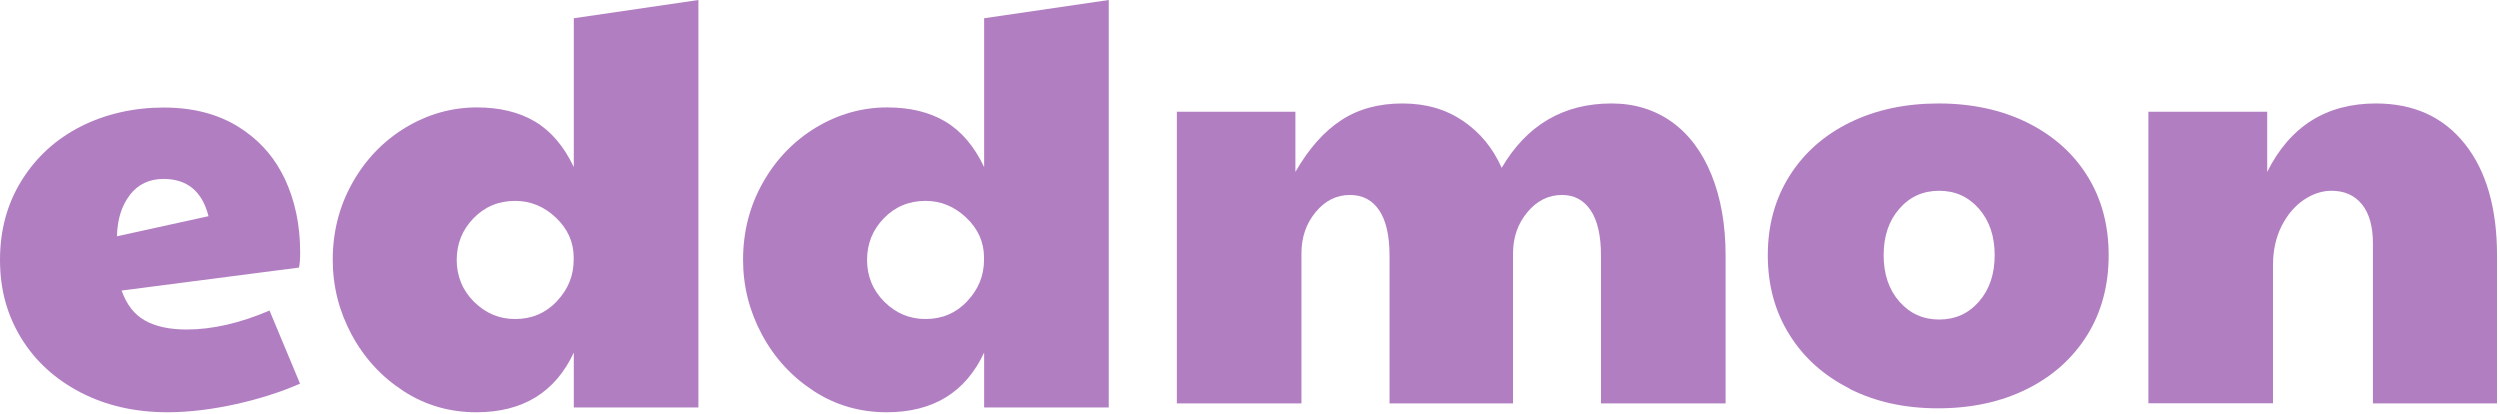
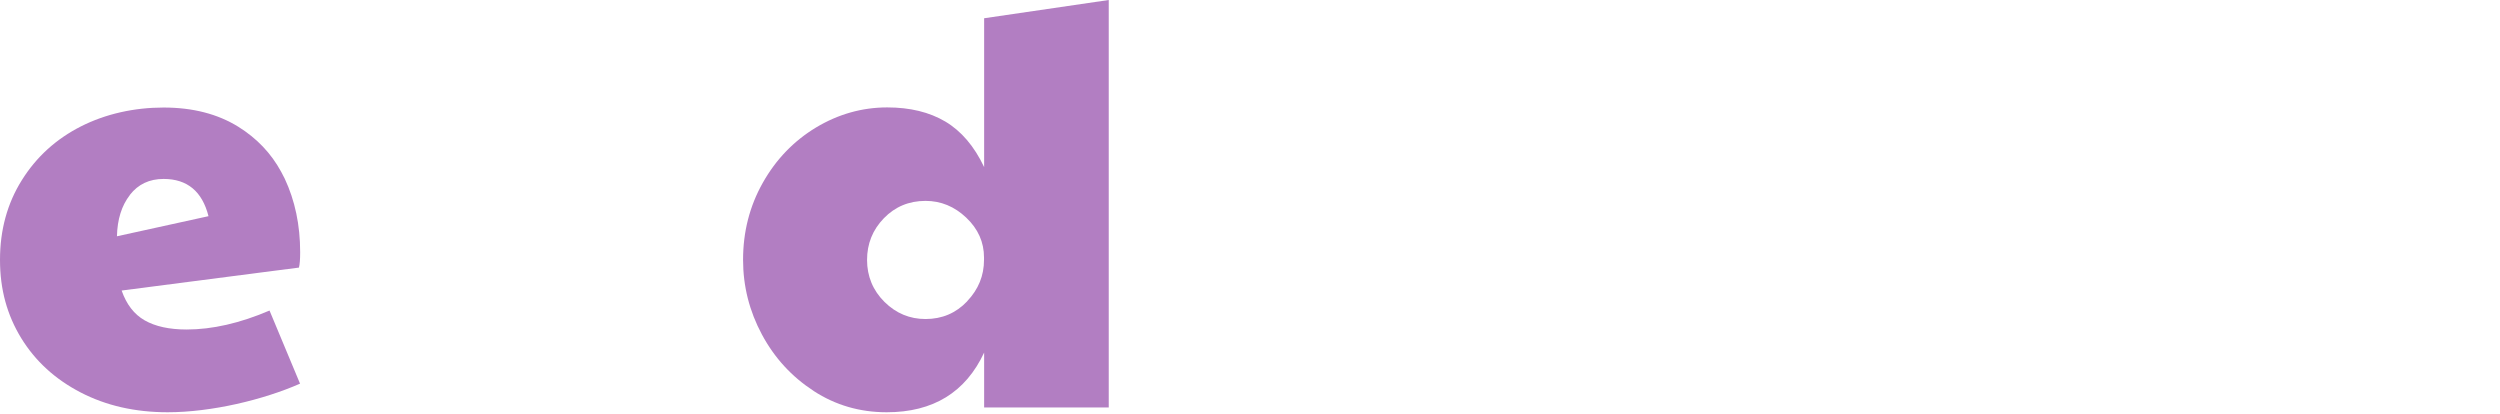
<svg xmlns="http://www.w3.org/2000/svg" width="513" height="85" viewBox="0 0 513 85" fill="none">
-   <path d="M82.757 80.217C78.277 77.307 74.732 73.46 72.15 68.653C69.568 63.845 68.277 58.733 68.277 53.318C68.277 47.573 69.618 42.31 72.327 37.502C75.036 32.694 78.682 28.924 83.239 26.166C87.795 23.433 92.681 22.041 97.846 22.041C102.529 22.041 106.504 23.002 109.795 24.951C113.061 26.899 115.719 30.012 117.744 34.288V3.745L143.313 0V83.608H117.744V72.347C113.947 80.495 107.289 84.595 97.745 84.595C92.251 84.595 87.264 83.152 82.783 80.242L82.757 80.217ZM114.276 61.795C116.579 59.365 117.719 56.557 117.719 53.318V52.837C117.719 49.699 116.504 46.966 114.073 44.663C111.643 42.361 108.858 41.222 105.719 41.222C102.327 41.222 99.466 42.411 97.162 44.79C94.858 47.169 93.719 50.028 93.719 53.343C93.719 56.658 94.909 59.593 97.289 61.947C99.668 64.3 102.479 65.464 105.719 65.464C109.111 65.464 111.972 64.249 114.276 61.82V61.795Z" fill="#B27EC2" />
  <path d="M166.958 80.217C162.477 77.307 158.933 73.46 156.351 68.653C153.769 63.845 152.477 58.733 152.477 53.318C152.477 47.573 153.819 42.31 156.528 37.502C159.237 32.694 162.882 28.924 167.439 26.166C171.996 23.433 176.882 22.041 182.046 22.041C186.73 22.041 190.704 23.002 193.995 24.951C197.261 26.899 199.919 30.012 201.945 34.288V3.745L227.514 0V83.608H201.945V72.347C198.147 80.495 191.489 84.595 181.945 84.595C176.452 84.595 171.464 83.152 166.983 80.242L166.958 80.217ZM198.476 61.795C200.78 59.365 201.919 56.557 201.919 53.318V52.837C201.919 49.699 200.704 46.966 198.274 44.663C195.844 42.361 193.059 41.222 189.92 41.222C186.527 41.222 183.667 42.411 181.363 44.79C179.059 47.169 177.92 50.028 177.92 53.343C177.92 56.658 179.11 59.593 181.489 61.947C183.869 64.3 186.679 65.464 189.92 65.464C193.312 65.464 196.173 64.249 198.476 61.82V61.795Z" fill="#B27EC2" />
-   <path d="M241.463 22.926H265.816V35.275C268.551 30.518 271.69 26.975 275.209 24.672C278.727 22.37 282.905 21.231 287.765 21.231C292.626 21.231 296.677 22.42 300.195 24.799C303.714 27.178 306.347 30.391 308.145 34.44C313.309 25.634 320.828 21.231 330.701 21.231C335.385 21.231 339.486 22.496 343.005 24.976C346.523 27.481 349.258 31.1 351.182 35.832C353.106 40.564 354.093 46.106 354.093 52.483V82.773H328.524V52.483C328.524 48.358 327.815 45.245 326.397 43.145C324.98 41.045 323.03 40.007 320.524 40.007C317.765 40.007 315.41 41.171 313.436 43.525C311.461 45.878 310.474 48.687 310.474 52.002V82.773H285.133V52.483C285.133 48.358 284.424 45.245 283.006 43.145C281.588 41.045 279.588 40.007 277.006 40.007C274.247 40.007 271.918 41.171 269.968 43.525C268.019 45.878 267.057 48.687 267.057 52.002V82.773H241.488V22.926H241.463Z" fill="#B27EC2" />
-   <path d="M379.535 79.736C374.244 77.079 370.118 73.385 367.181 68.653C364.219 63.92 362.751 58.505 362.751 52.356C362.751 46.207 364.245 40.792 367.232 36.06C370.219 31.328 374.371 27.684 379.662 25.102C384.953 22.521 391.004 21.231 397.788 21.231C404.573 21.231 410.75 22.547 416.041 25.178C421.332 27.81 425.433 31.454 428.344 36.136C431.256 40.817 432.699 46.232 432.699 52.381C432.699 58.531 431.23 64.072 428.268 68.804C425.306 73.536 421.205 77.206 415.914 79.837C410.623 82.469 404.548 83.785 397.662 83.785C390.776 83.785 384.826 82.444 379.535 79.787V79.736ZM406.092 61.871C408.244 59.416 409.307 56.228 409.307 52.356C409.307 48.484 408.244 45.321 406.092 42.841C403.94 40.387 401.231 39.147 397.915 39.147C394.598 39.147 391.864 40.387 389.738 42.841C387.586 45.296 386.523 48.484 386.523 52.356C386.523 56.228 387.586 59.416 389.738 61.871C391.89 64.325 394.598 65.565 397.915 65.565C401.231 65.565 403.965 64.325 406.092 61.871Z" fill="#B27EC2" />
-   <path d="M440.876 22.926H465.229V35.275C469.913 25.912 477.356 21.231 487.533 21.231C495.28 21.231 501.381 23.989 505.786 29.531C510.191 35.073 512.393 42.715 512.393 52.483V82.773H486.925V49.927C486.925 46.46 486.166 43.778 484.672 41.93C483.179 40.083 481.103 39.147 478.419 39.147C476.47 39.147 474.571 39.779 472.723 41.02C470.875 42.285 469.356 44.081 468.166 46.41C467.002 48.763 466.419 51.42 466.419 54.406V82.747H440.85V22.901L440.876 22.926Z" fill="#B27EC2" />
  <path d="M55.315 63.718C49.239 66.324 43.543 67.615 38.303 67.615C34.733 67.615 31.873 66.982 29.695 65.742C27.518 64.502 25.949 62.453 24.961 59.619L54.252 55.823L61.34 54.912C61.517 54.254 61.593 53.217 61.593 51.749C61.593 46.182 60.53 41.146 58.429 36.667C58.201 36.186 57.948 35.705 57.695 35.25C55.619 31.429 52.682 28.367 48.91 26.014C44.657 23.382 39.569 22.066 33.569 22.066C27.569 22.066 21.696 23.357 16.607 25.938C11.519 28.519 7.468 32.188 4.481 36.971C1.494 41.728 0 47.194 0 53.318C0 59.441 1.468 64.654 4.354 69.386C7.266 74.118 11.316 77.813 16.531 80.521C21.746 83.228 27.695 84.595 34.404 84.595C43.366 84.595 54.049 82.039 61.568 78.724L55.315 63.743V63.718ZM26.658 39.982C28.354 37.806 30.657 36.718 33.569 36.718C38.429 36.718 41.493 39.273 42.784 44.36L23.999 48.484C24.075 45.018 24.961 42.184 26.658 40.007V39.982Z" fill="#B27EC2" />
</svg>